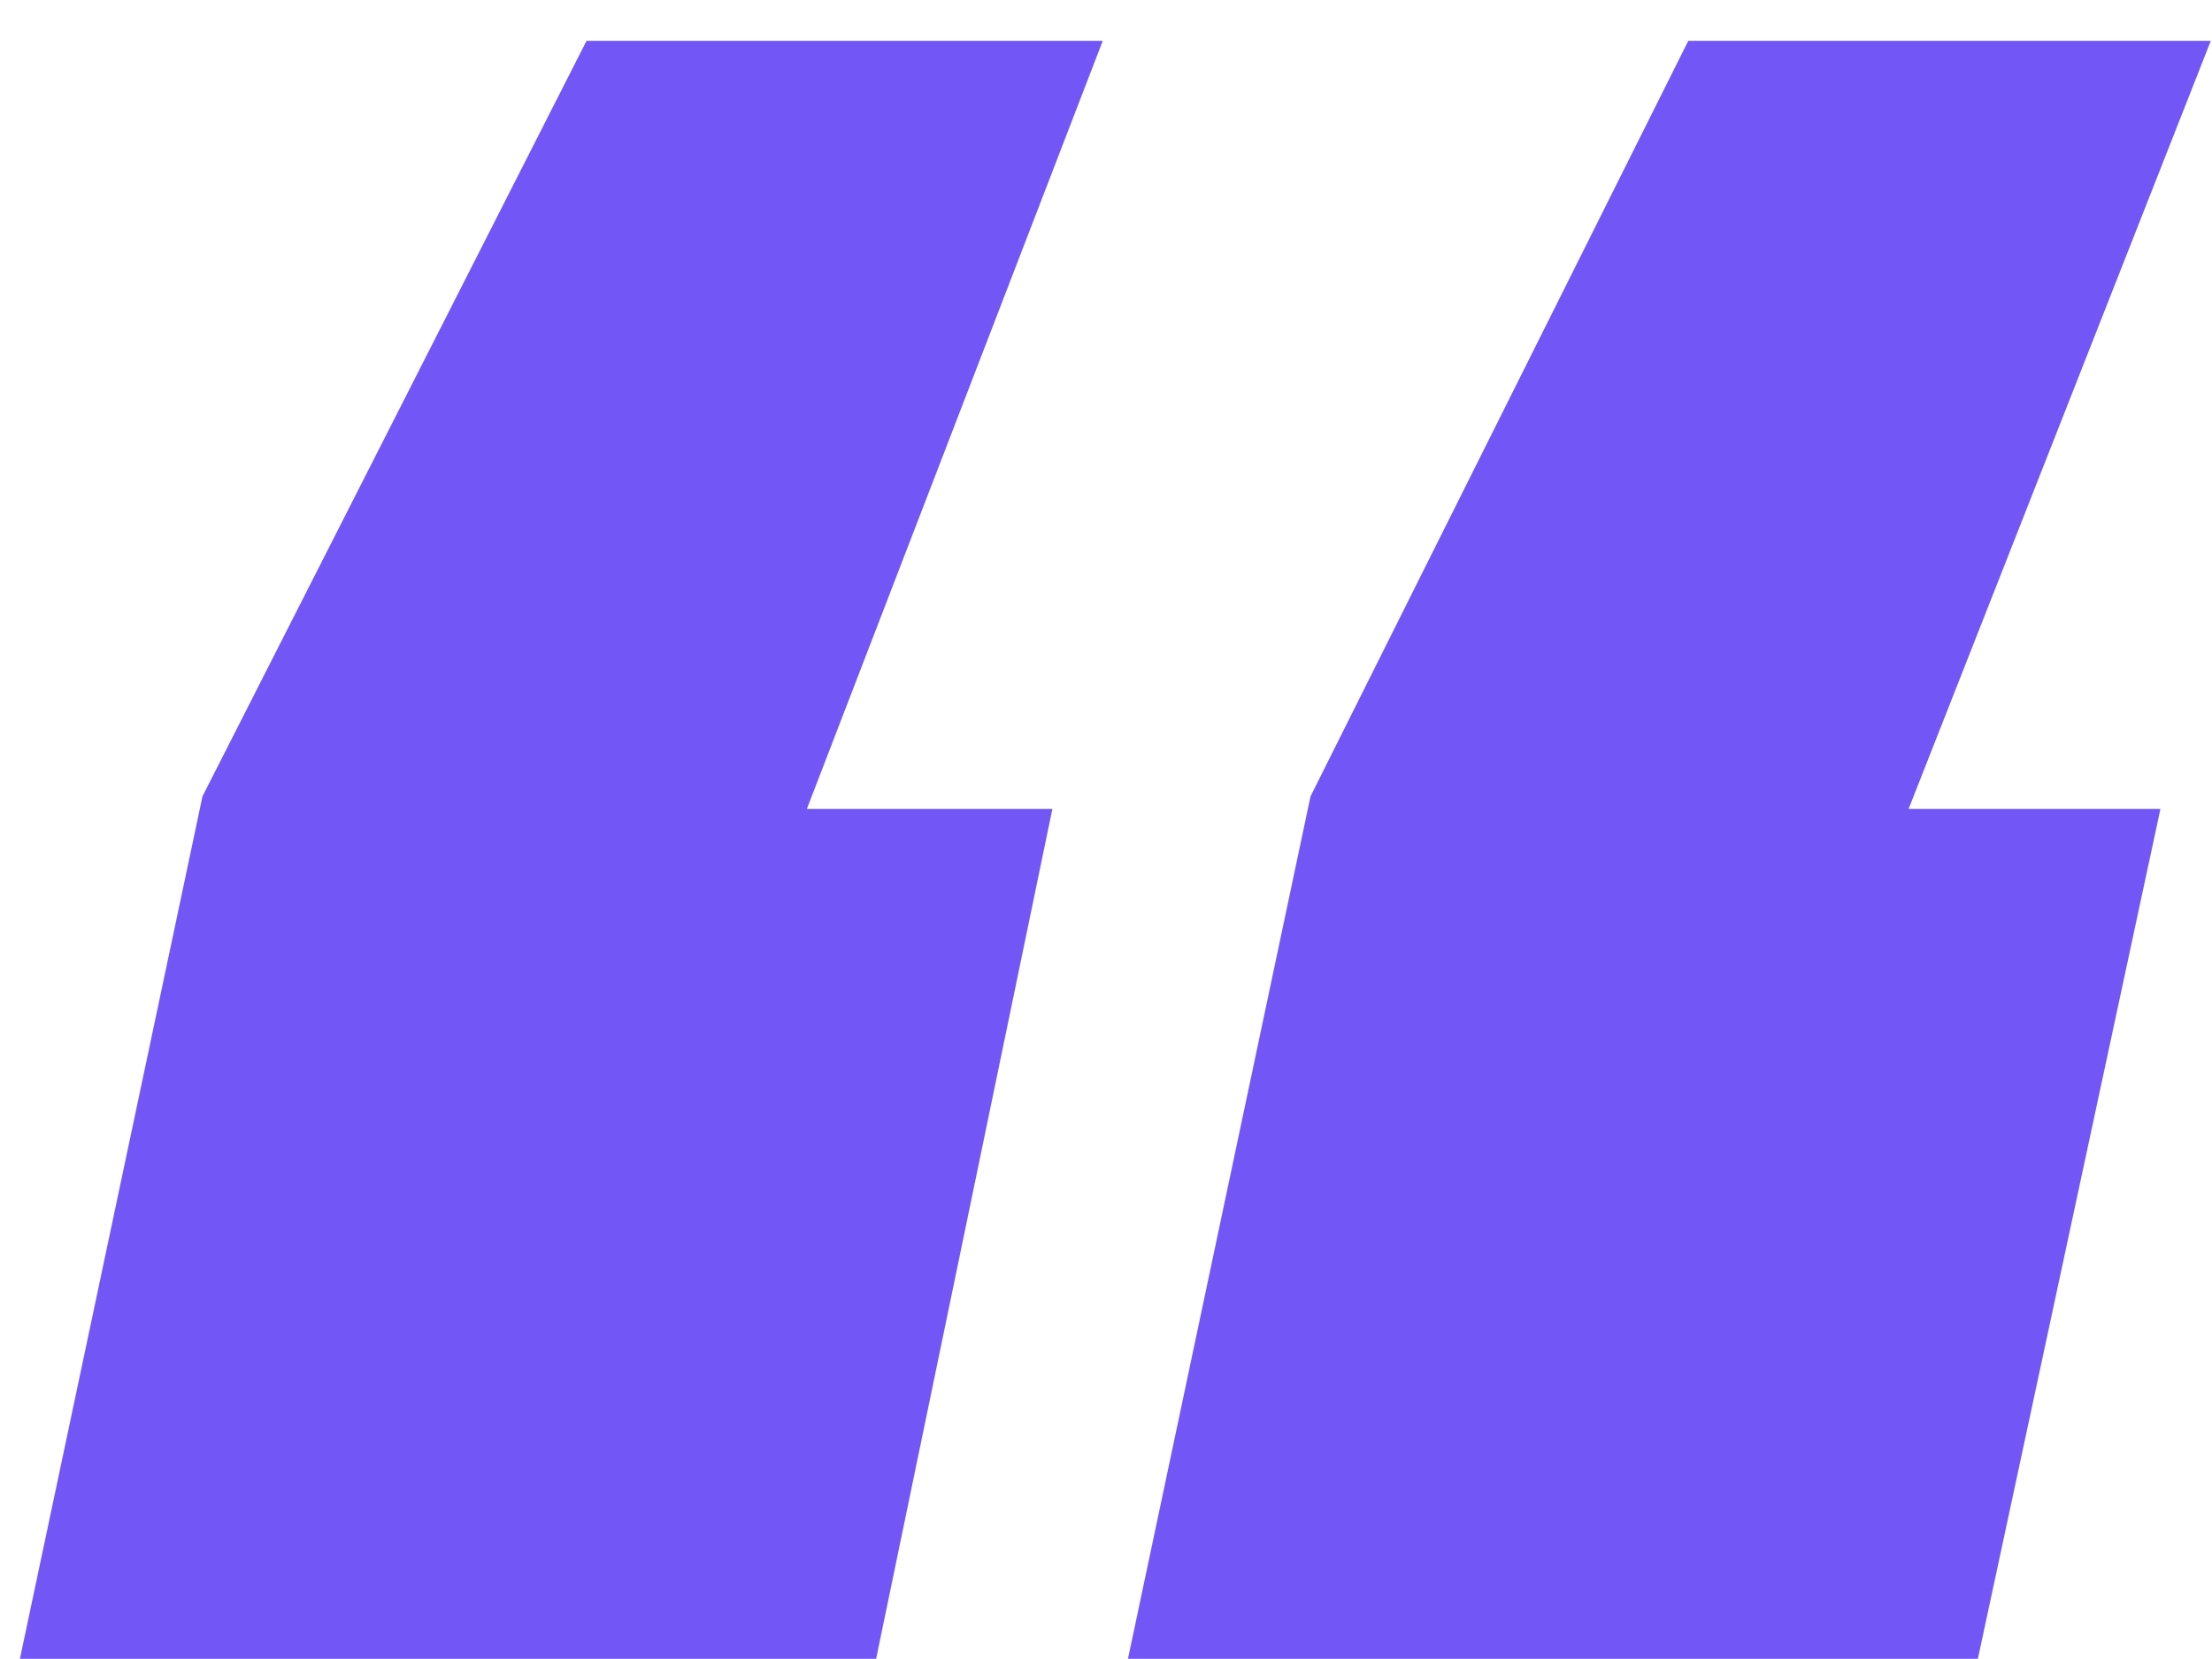
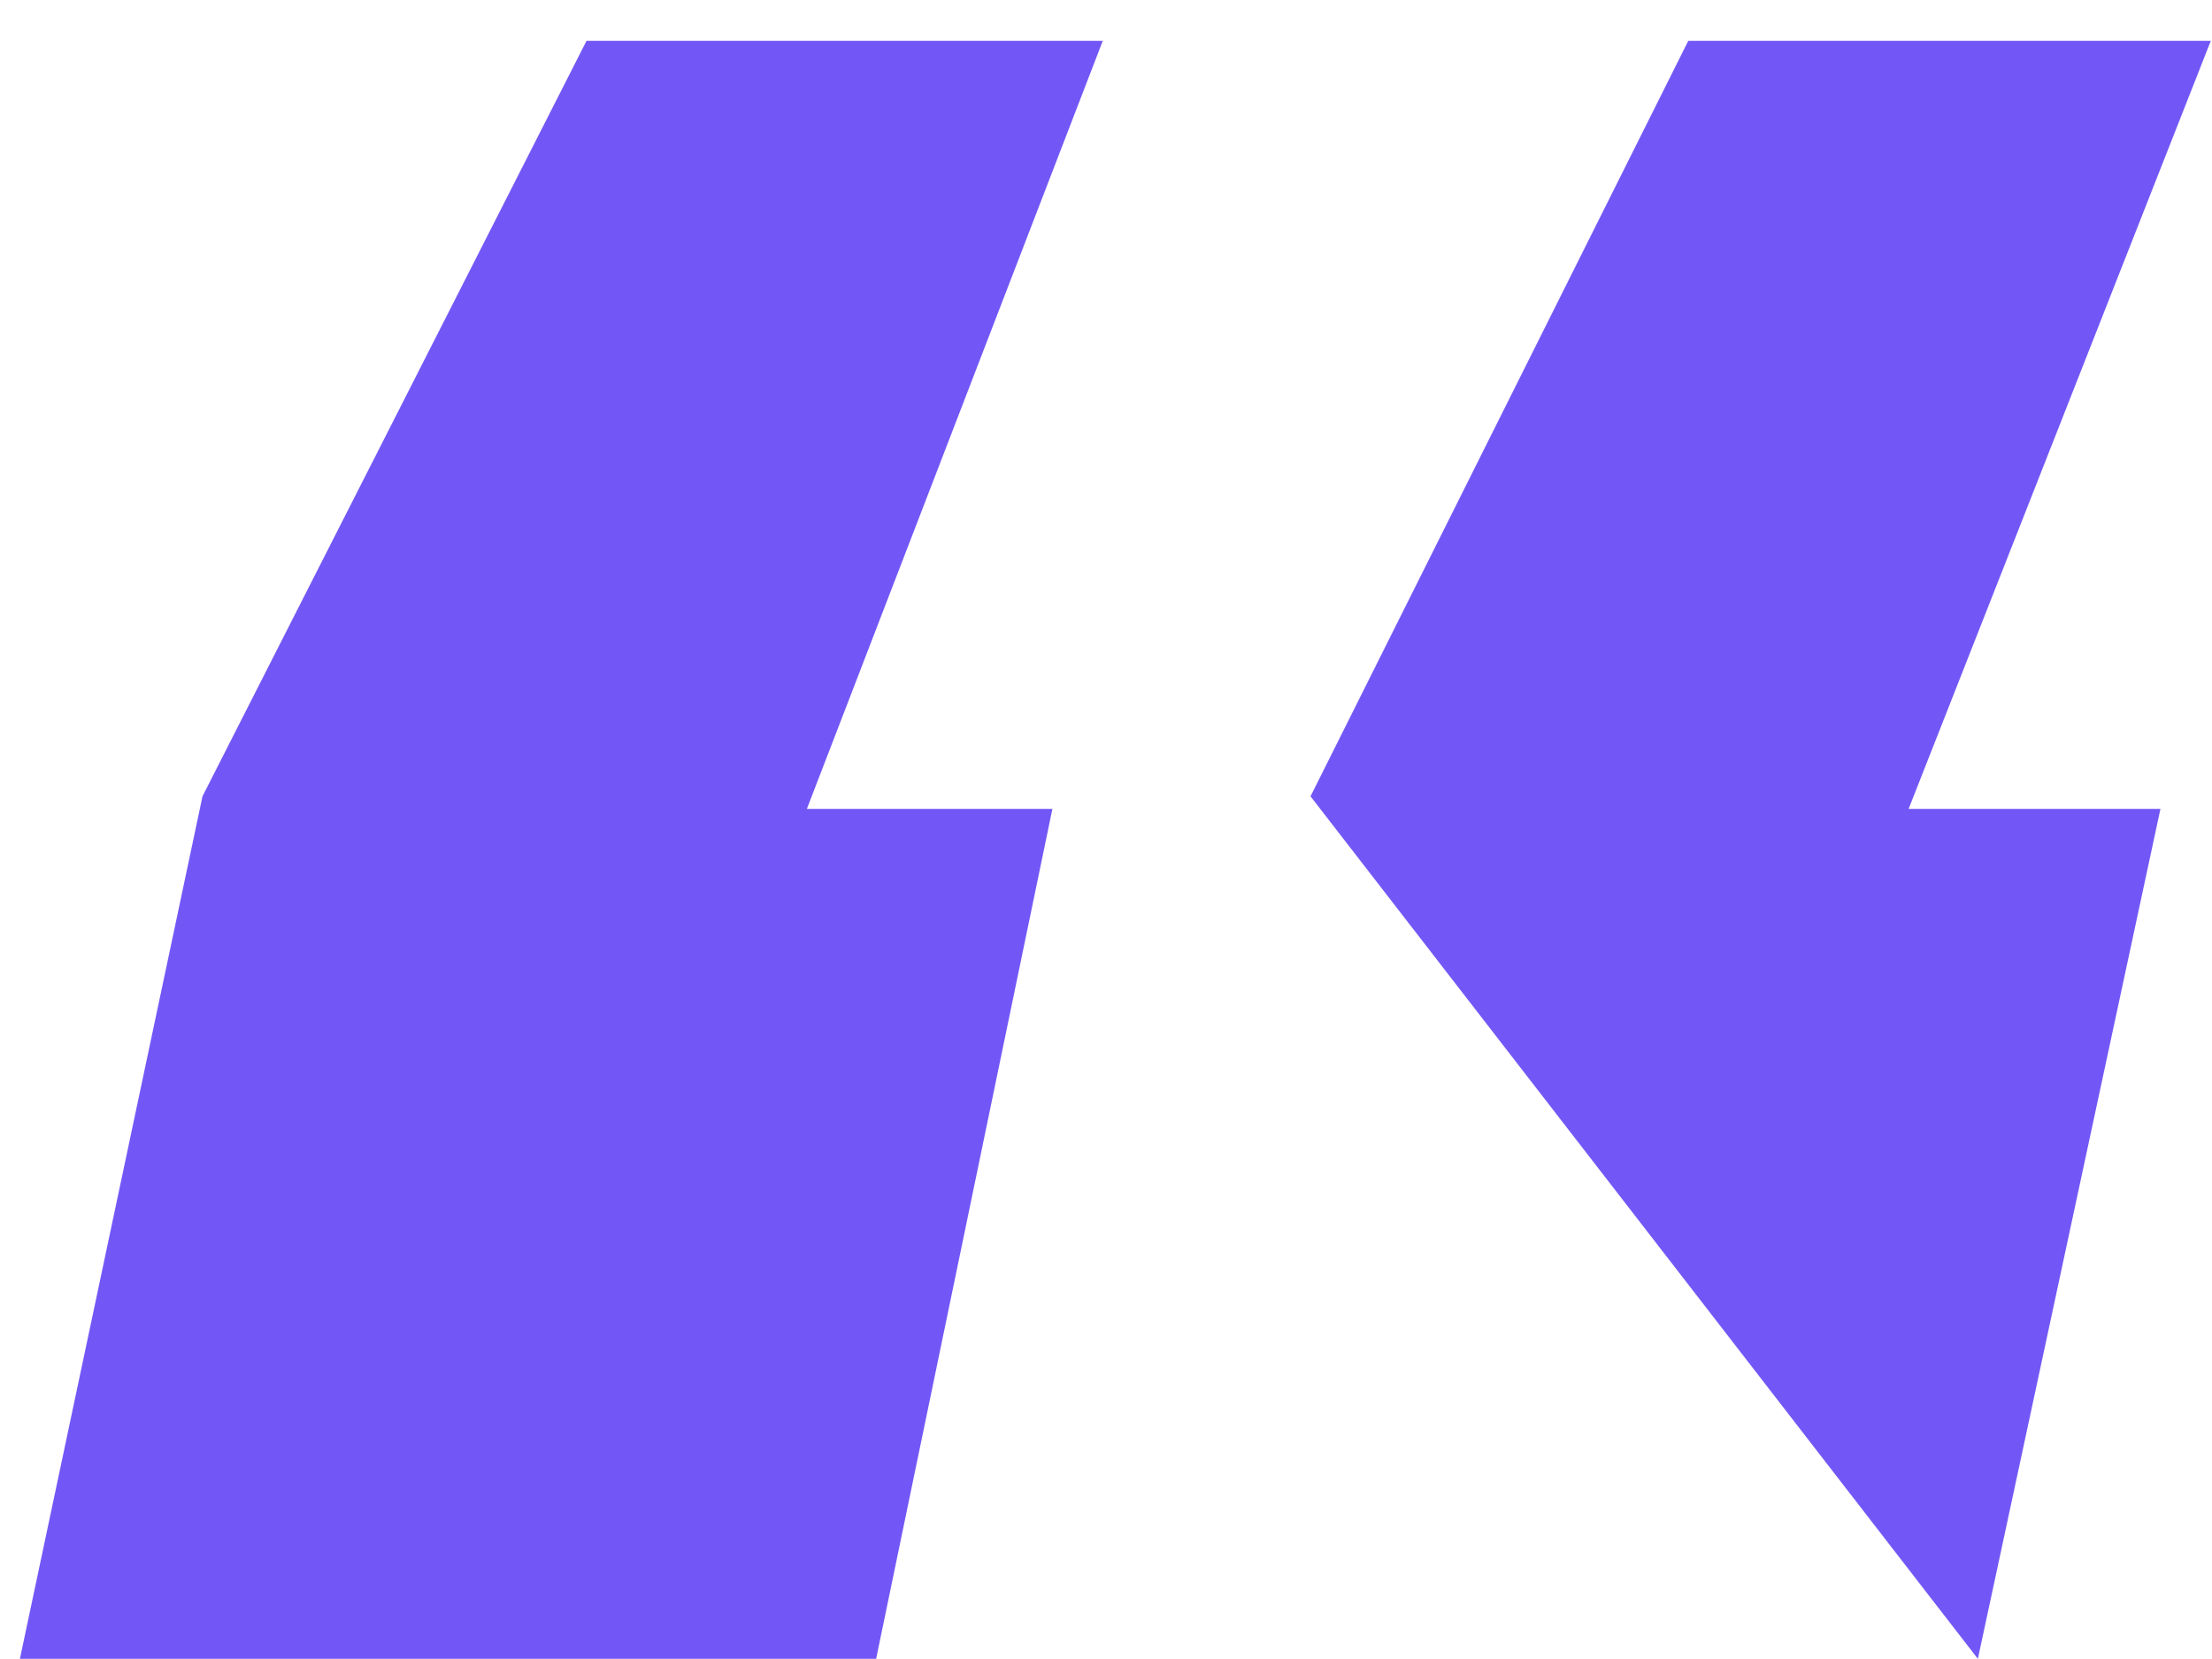
<svg xmlns="http://www.w3.org/2000/svg" width="52" height="39" viewBox="0 0 52 39" fill="none">
-   <path d="M25.924 0.96L18.968 19.016H24.74L20.596 38.996H0.468L4.76 18.72L13.788 0.96H25.924ZM51.972 0.96L44.868 19.016H50.788L46.496 38.996H26.516L30.808 18.72L39.688 0.96H51.972Z" fill="#7357F6" />
+   <path d="M25.924 0.96L18.968 19.016H24.74L20.596 38.996H0.468L4.76 18.72L13.788 0.96H25.924ZM51.972 0.96L44.868 19.016H50.788L46.496 38.996L30.808 18.72L39.688 0.96H51.972Z" fill="#7357F6" />
</svg>